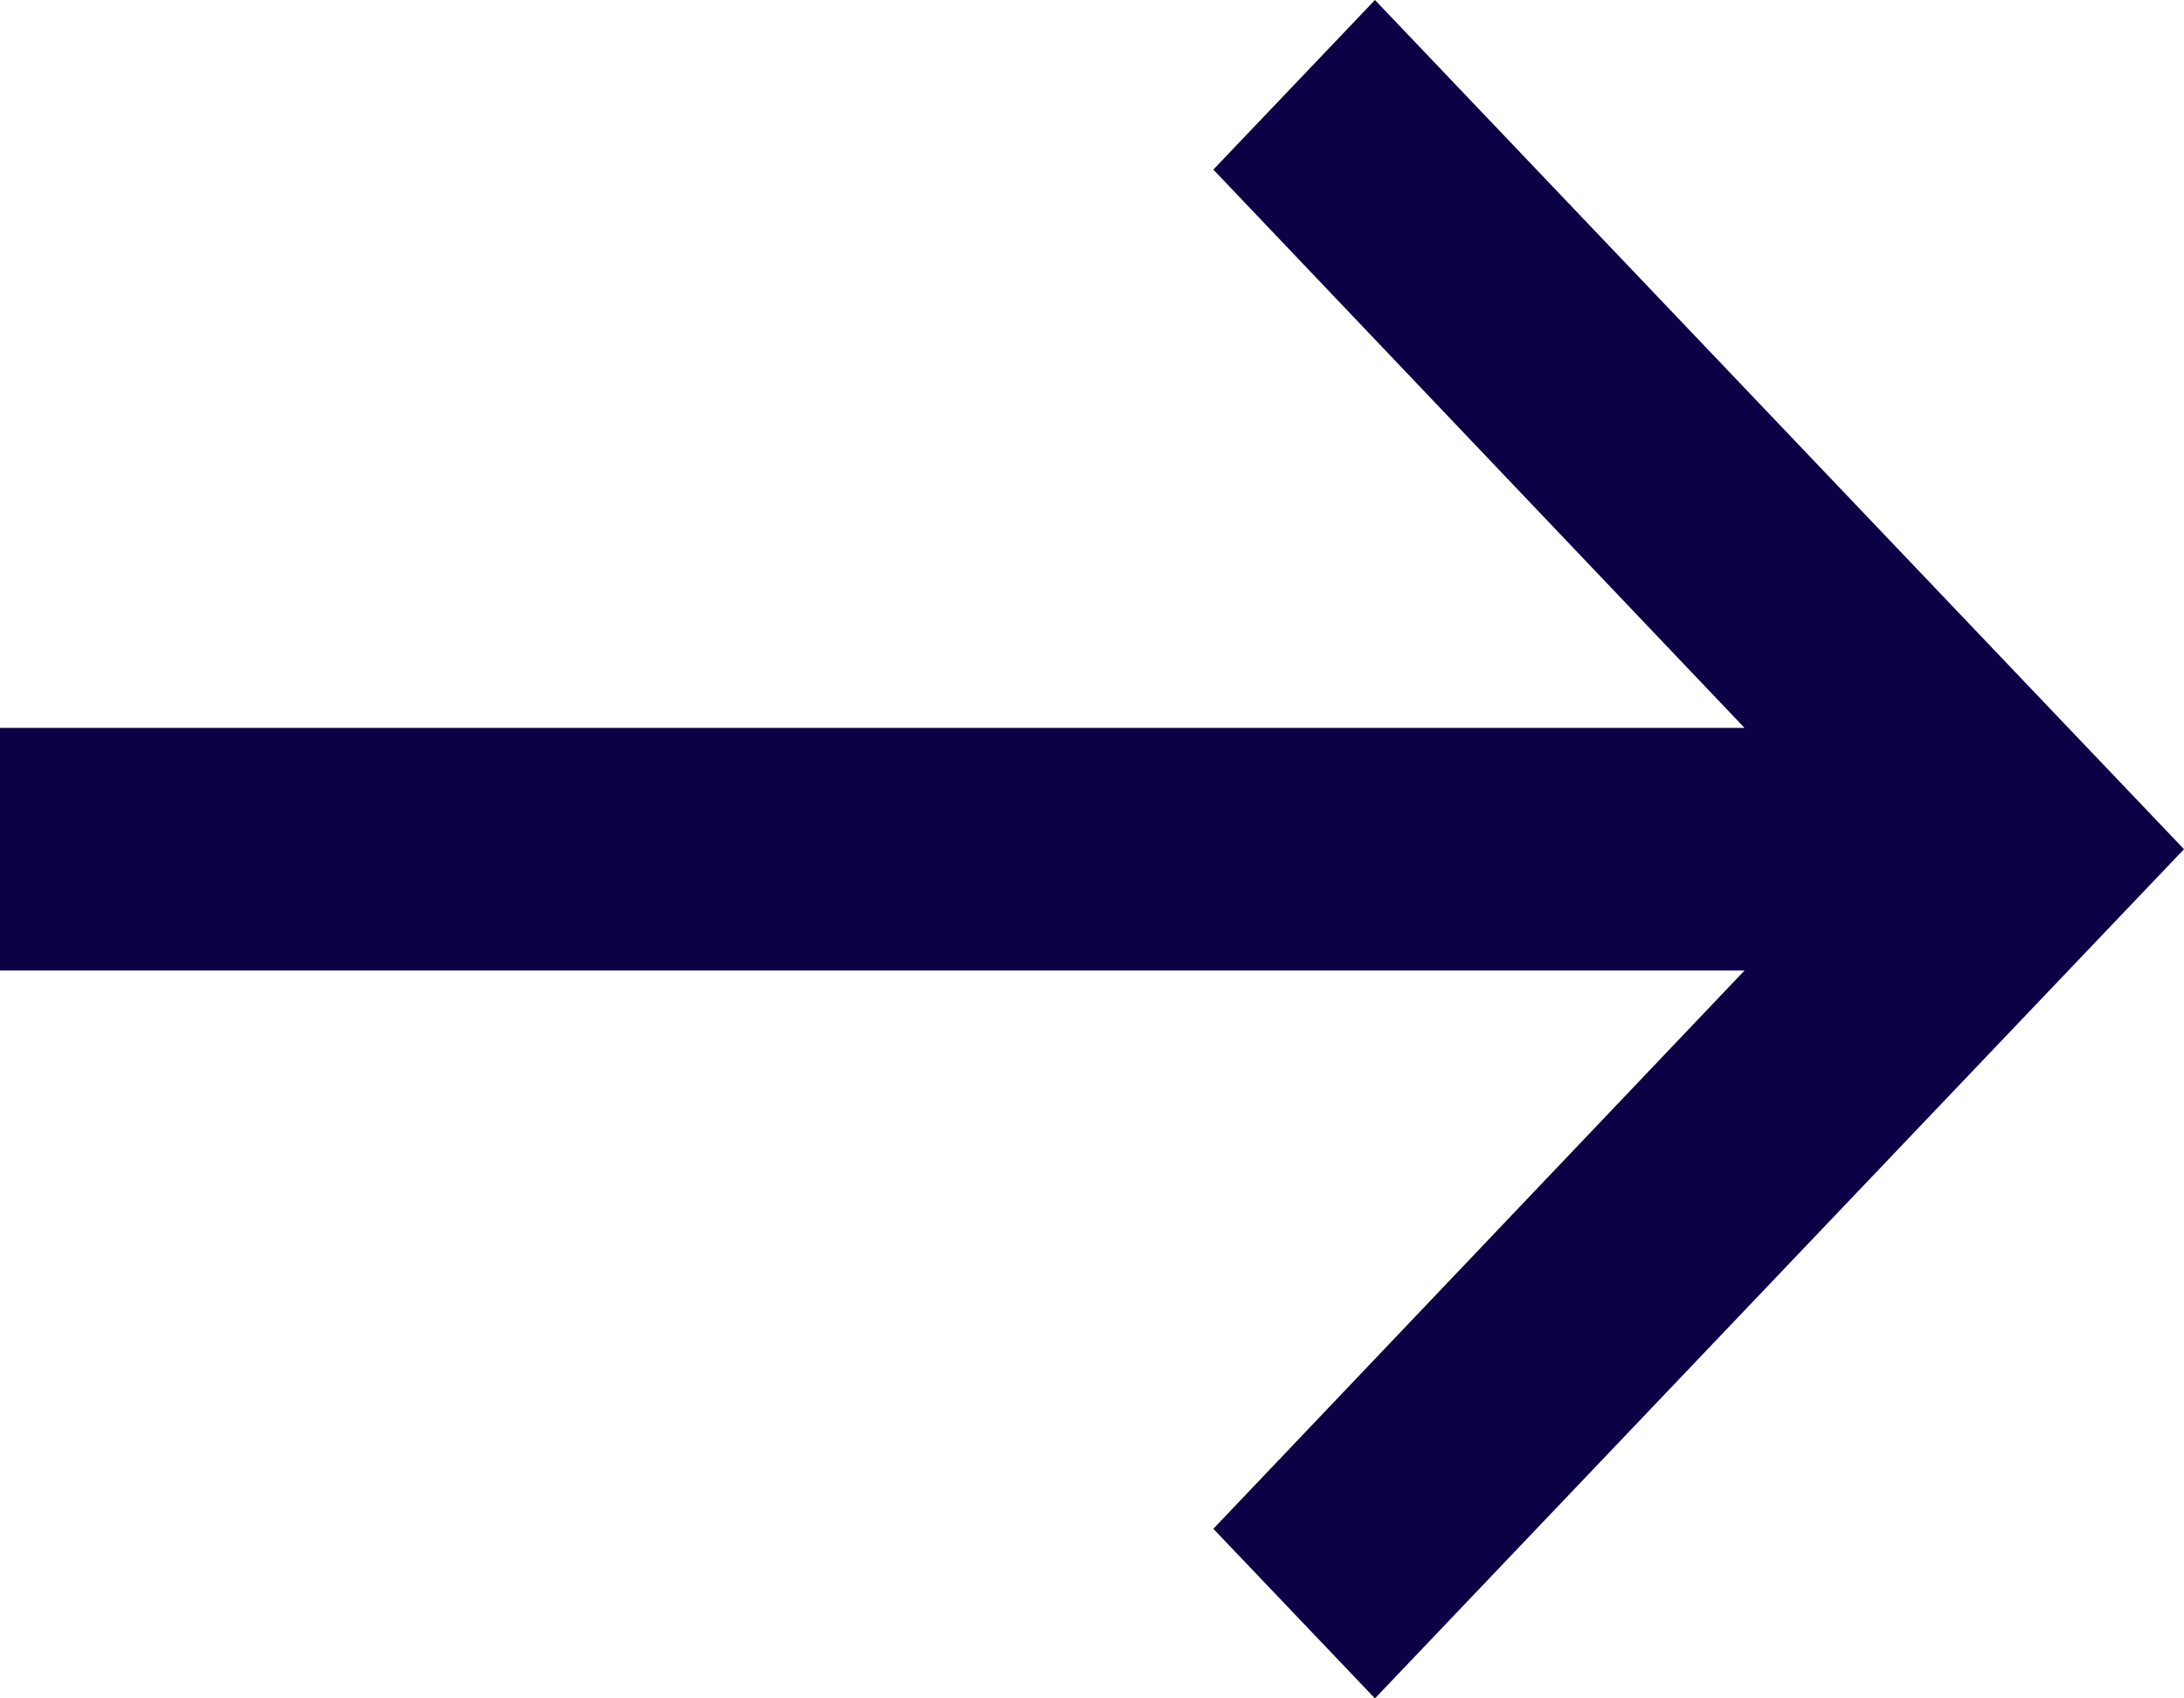
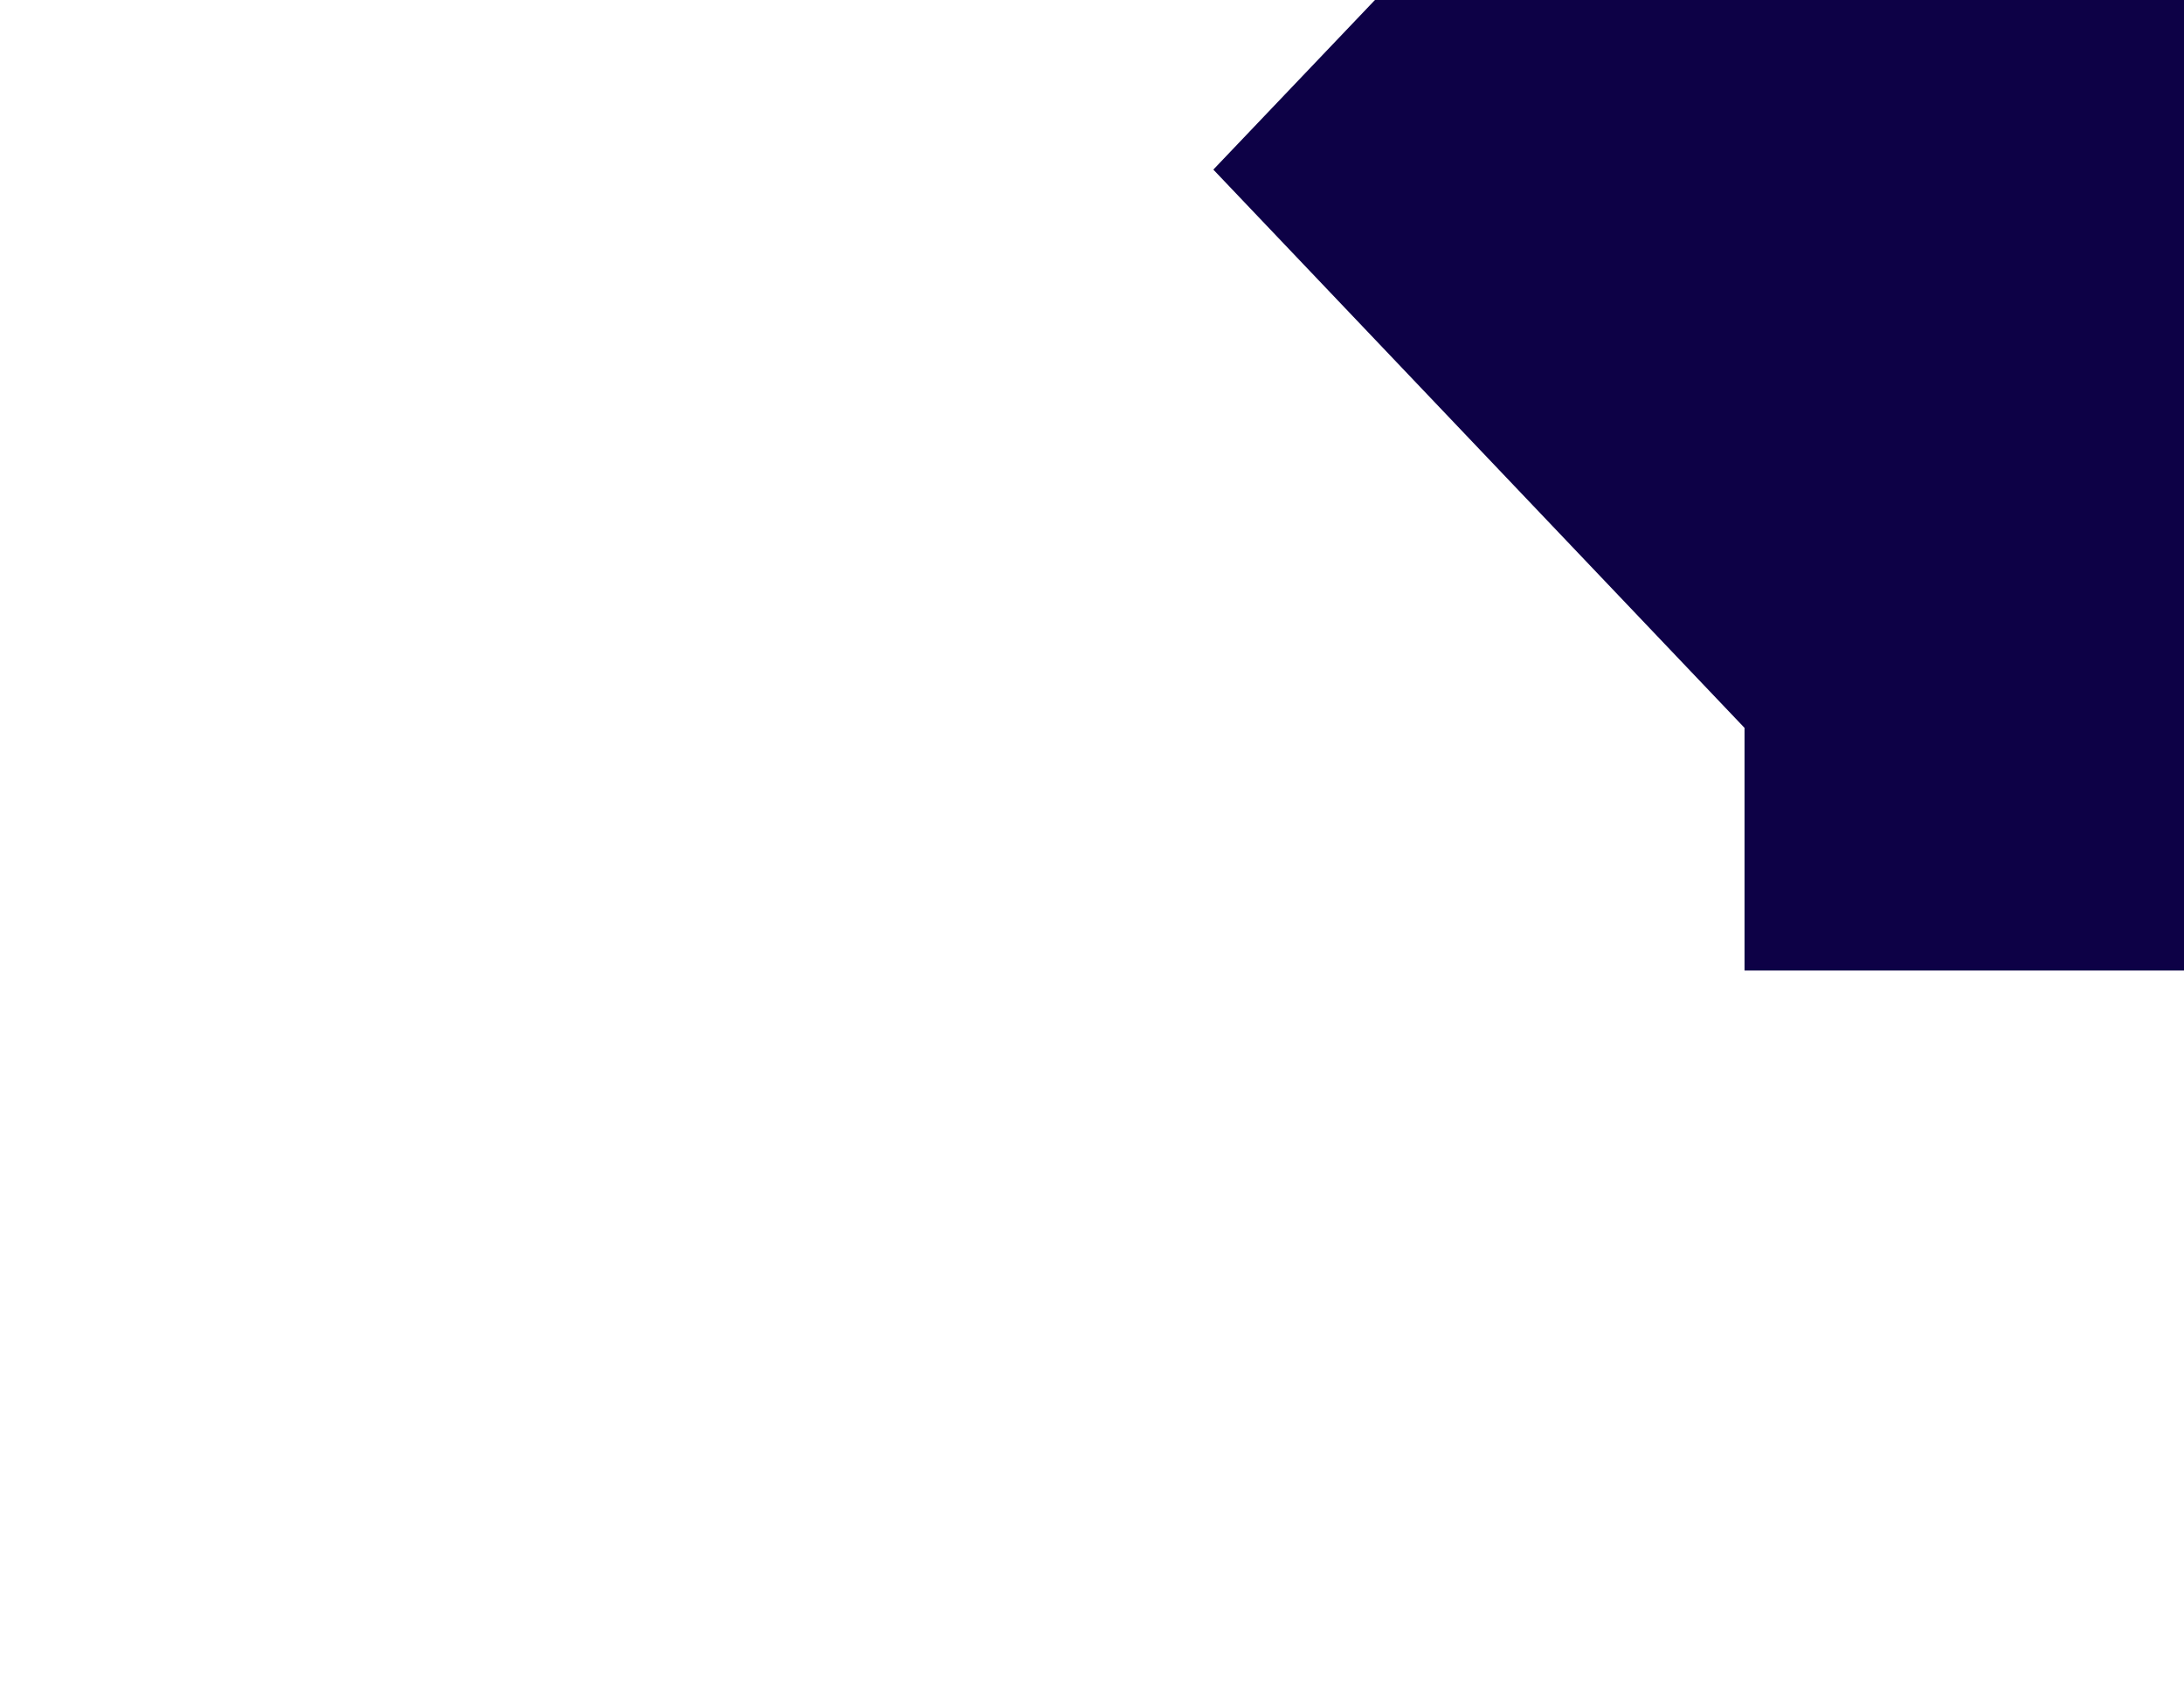
<svg xmlns="http://www.w3.org/2000/svg" width="9" height="7" version="1.1" viewBox="0 0 9 7">
  <g transform="translate(0 -1115.5)">
-     <path transform="translate(0 1115.5)" d="m5.666 0-0.666 0.699 2.189 2.301h-7.189v1h7.189l-2.189 2.301 0.666 0.699 2.668-2.801 0.666-0.699-0.666-0.699-2.668-2.801z" fill="#0d0146" />
+     <path transform="translate(0 1115.5)" d="m5.666 0-0.666 0.699 2.189 2.301v1h7.189l-2.189 2.301 0.666 0.699 2.668-2.801 0.666-0.699-0.666-0.699-2.668-2.801z" fill="#0d0146" />
  </g>
</svg>